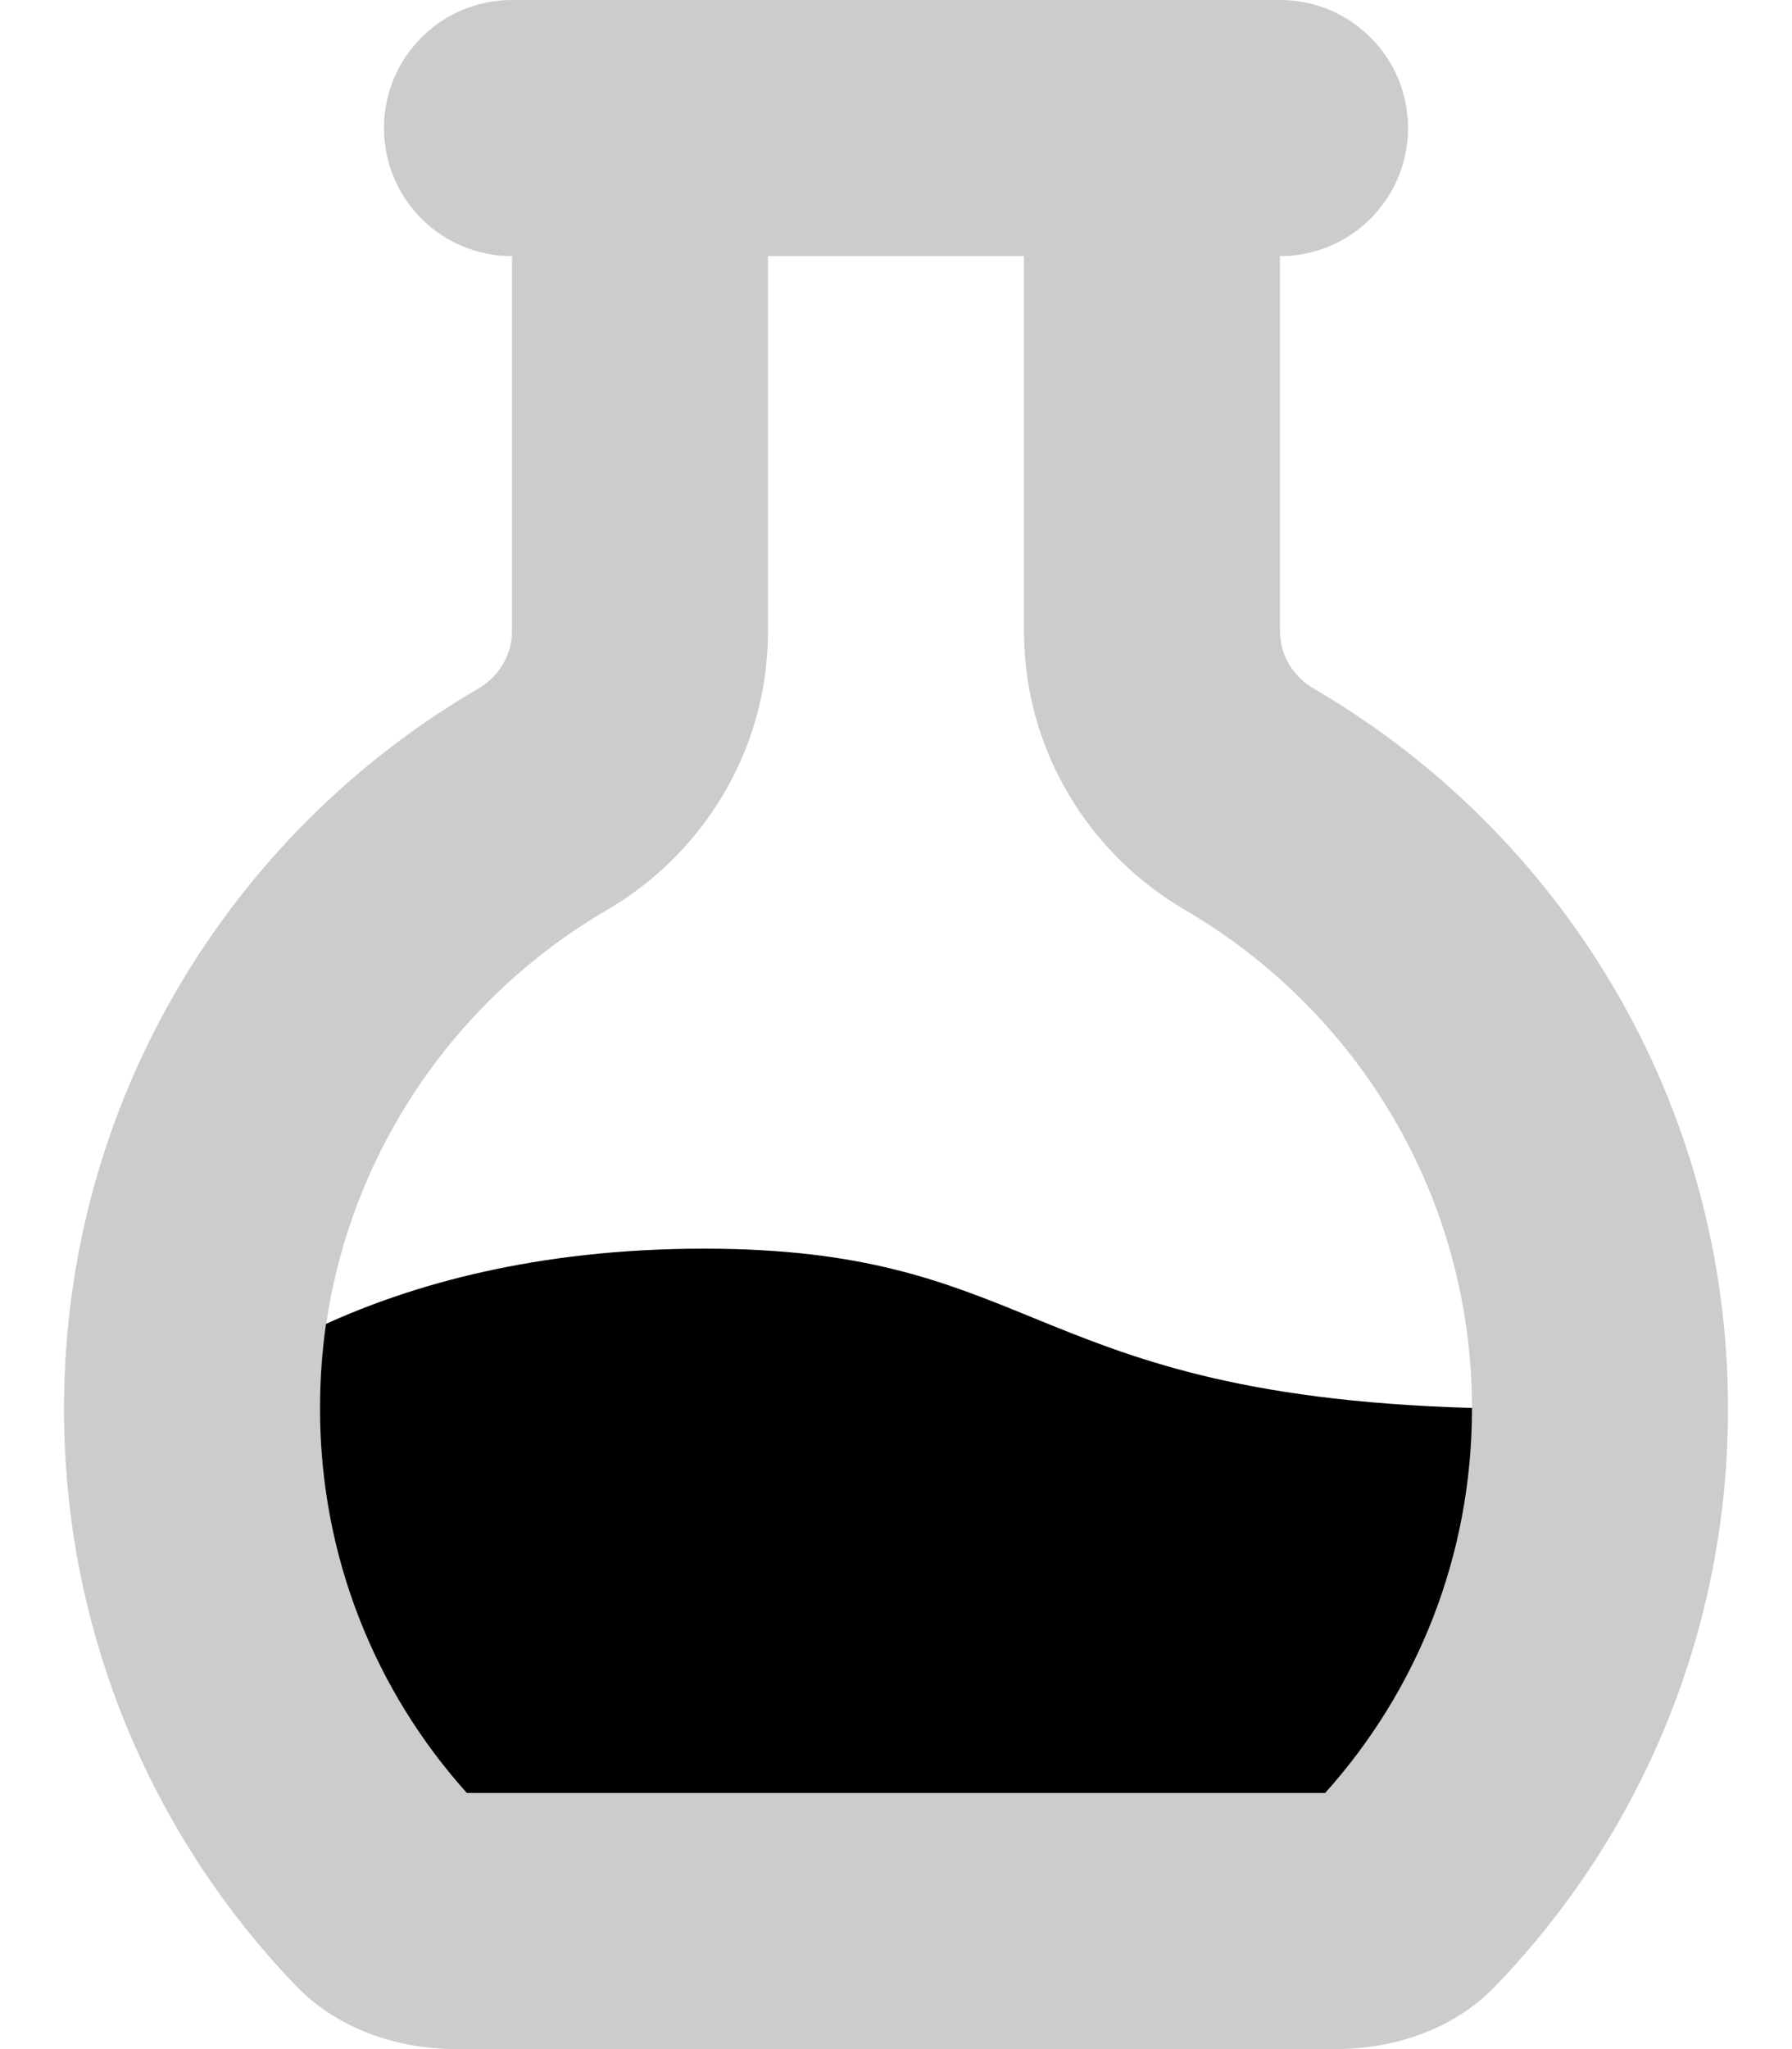
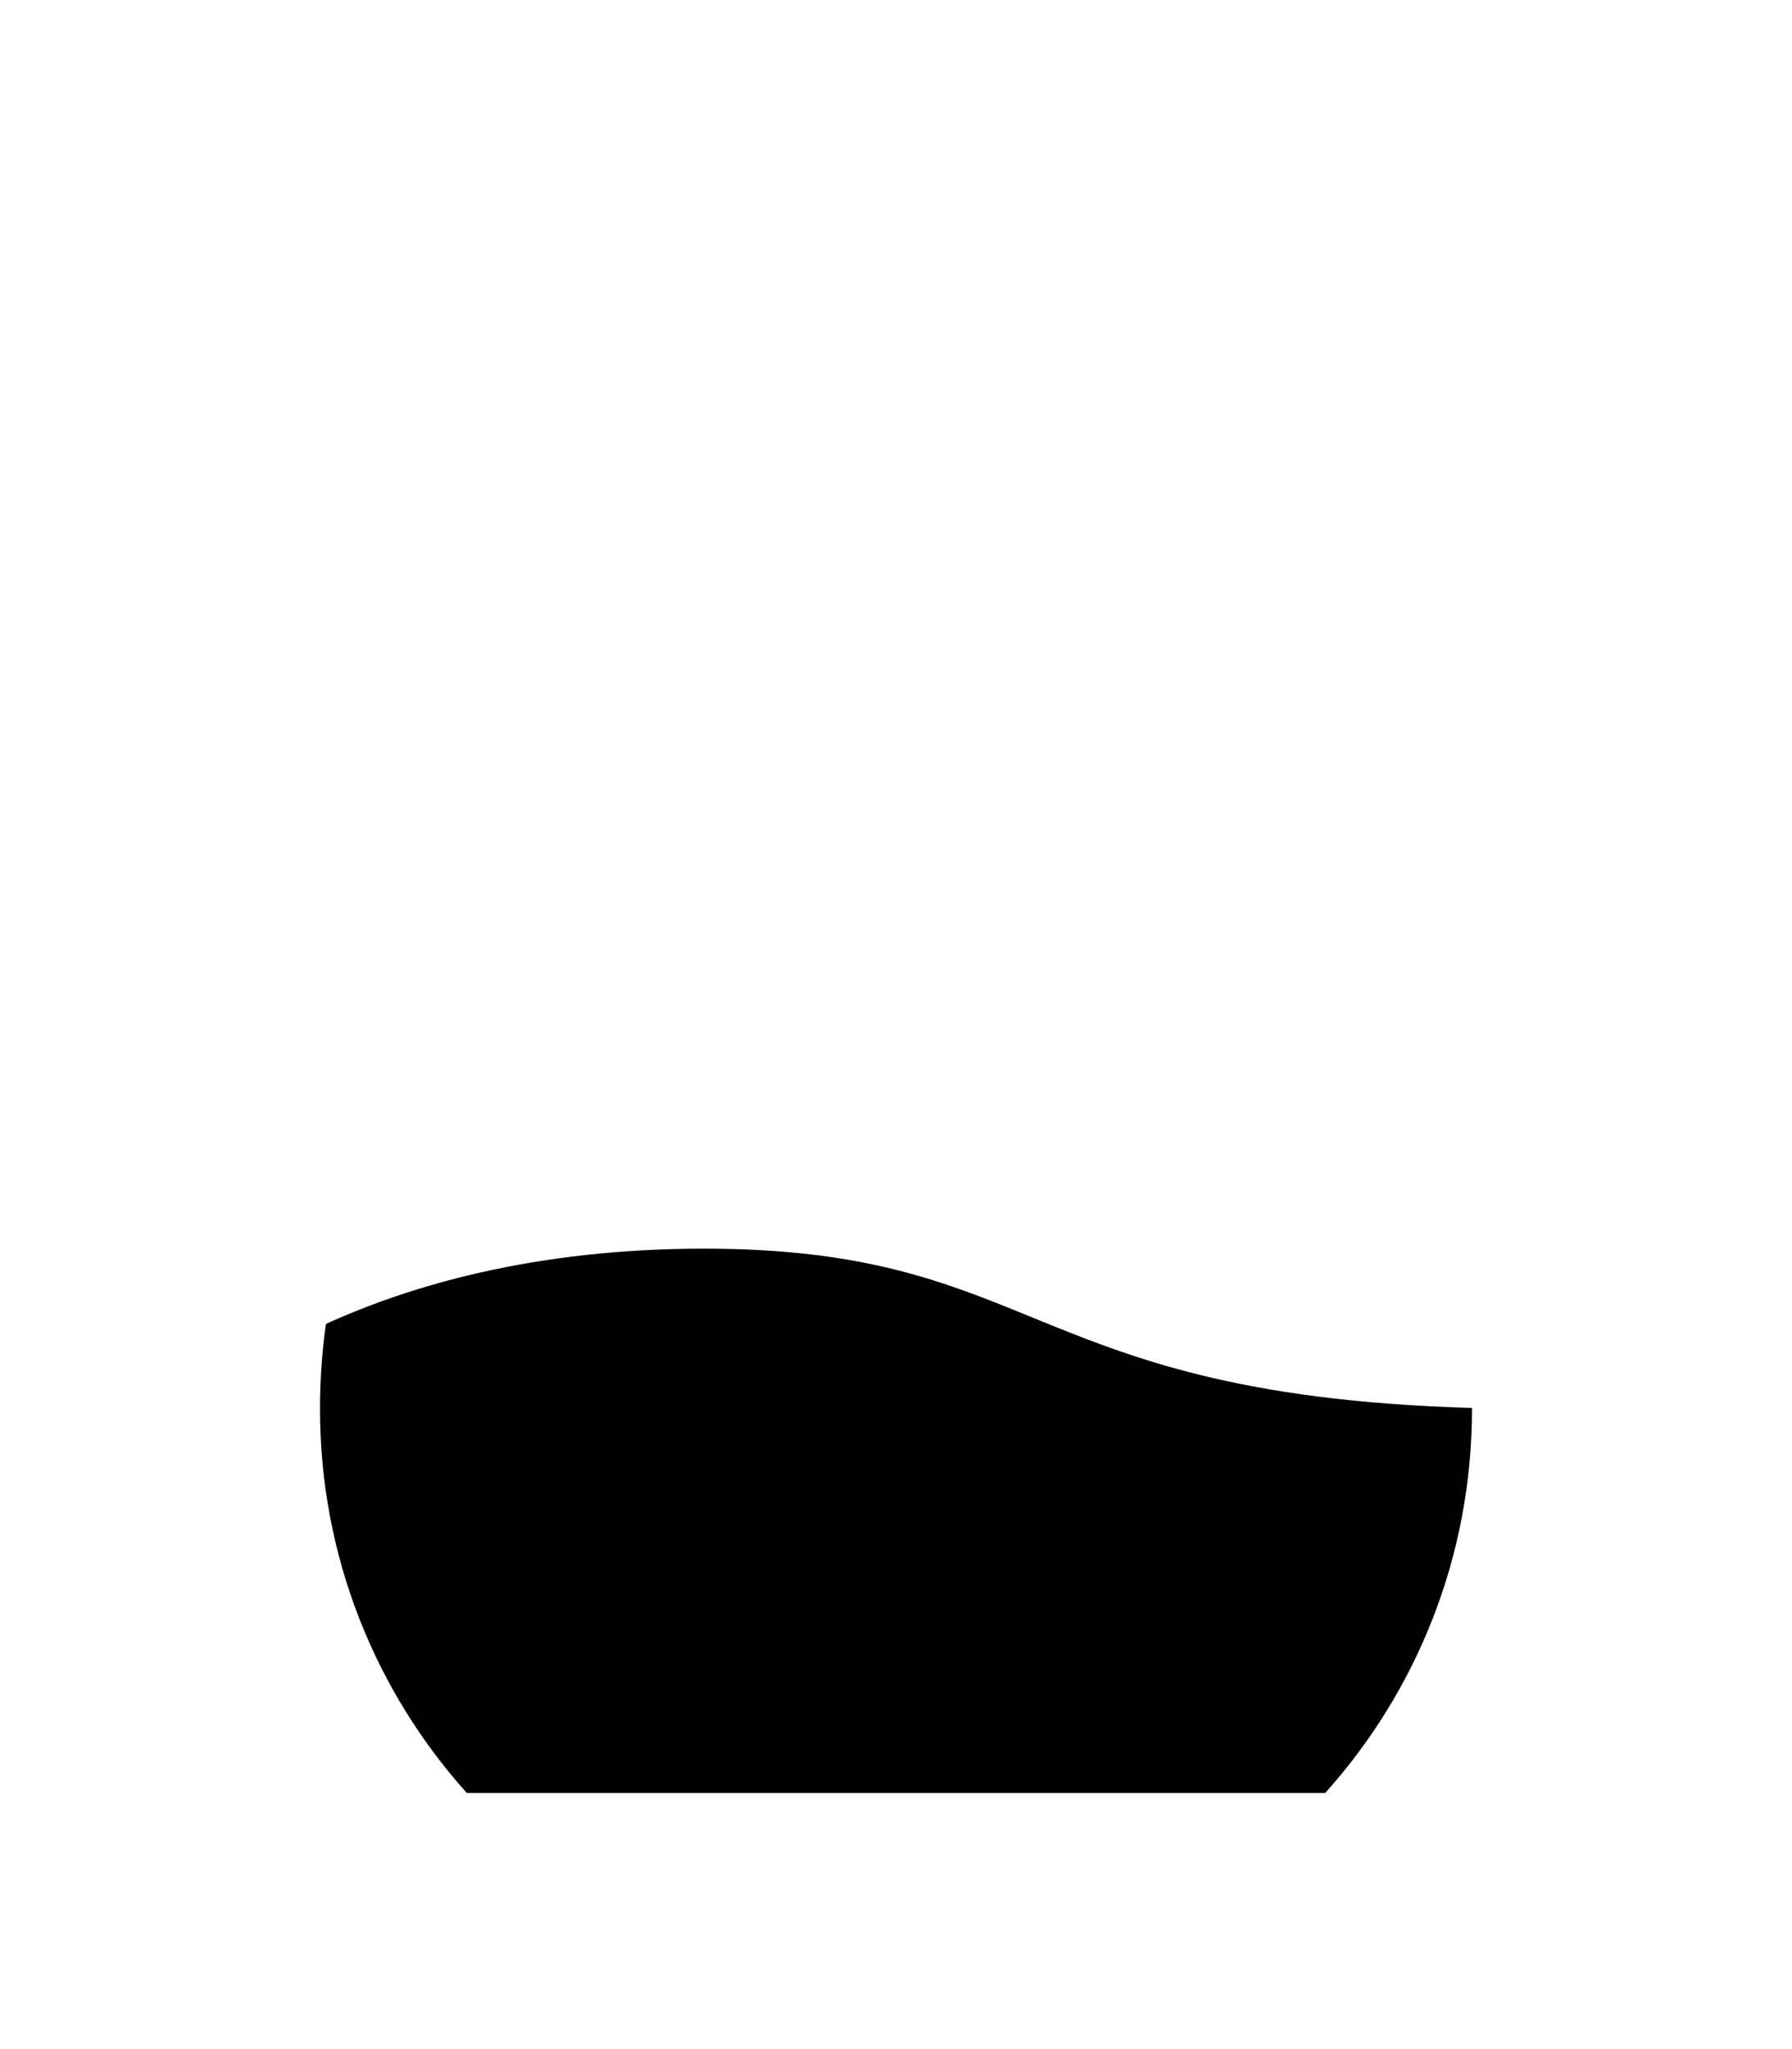
<svg xmlns="http://www.w3.org/2000/svg" viewBox="0 0 448 512">
  <defs>
    <style>.fa-secondary{opacity:.2}</style>
  </defs>
  <path class="fa-primary" d="M368 351.8c-58.6-1.7-85.4-12.6-109.9-22.6c-22-9-42.2-17.2-82.1-17.2c-42.3 0-73.4 9.2-94.5 18.8c-1 6.9-1.5 14-1.5 21.2c0 36.9 13.8 70.5 36.7 96H331.3c22.9-25.5 36.7-59.1 36.7-96c0-.1 0-.1 0-.2z" />
-   <path class="fa-secondary" d="M192 157.7c0 30.4-16.9 56.1-40.3 69.7C108.7 252.5 80 298.9 80 352c0 36.9 13.8 70.5 36.7 96H331.3c22.9-25.5 36.7-59.1 36.7-96c0-53.1-28.7-99.5-71.7-124.6c-23.4-13.6-40.3-39.3-40.3-69.7V64H192v93.7zM320 64v93.7c0 6 3.3 11.4 8.5 14.4C390.4 208.2 432 275.2 432 352c0 56-22.1 106.9-58.2 144.3C363.5 507 348.7 512 333.8 512H114.2c-14.9 0-29.7-5-40.1-15.7C38.1 458.9 16 408 16 352c0-76.8 41.6-143.8 103.5-179.9c5.2-3 8.5-8.4 8.5-14.4V64c-17.7 0-32-14.3-32-32s14.3-32 32-32h16H304h16c17.7 0 32 14.3 32 32s-14.3 32-32 32z" />
</svg>